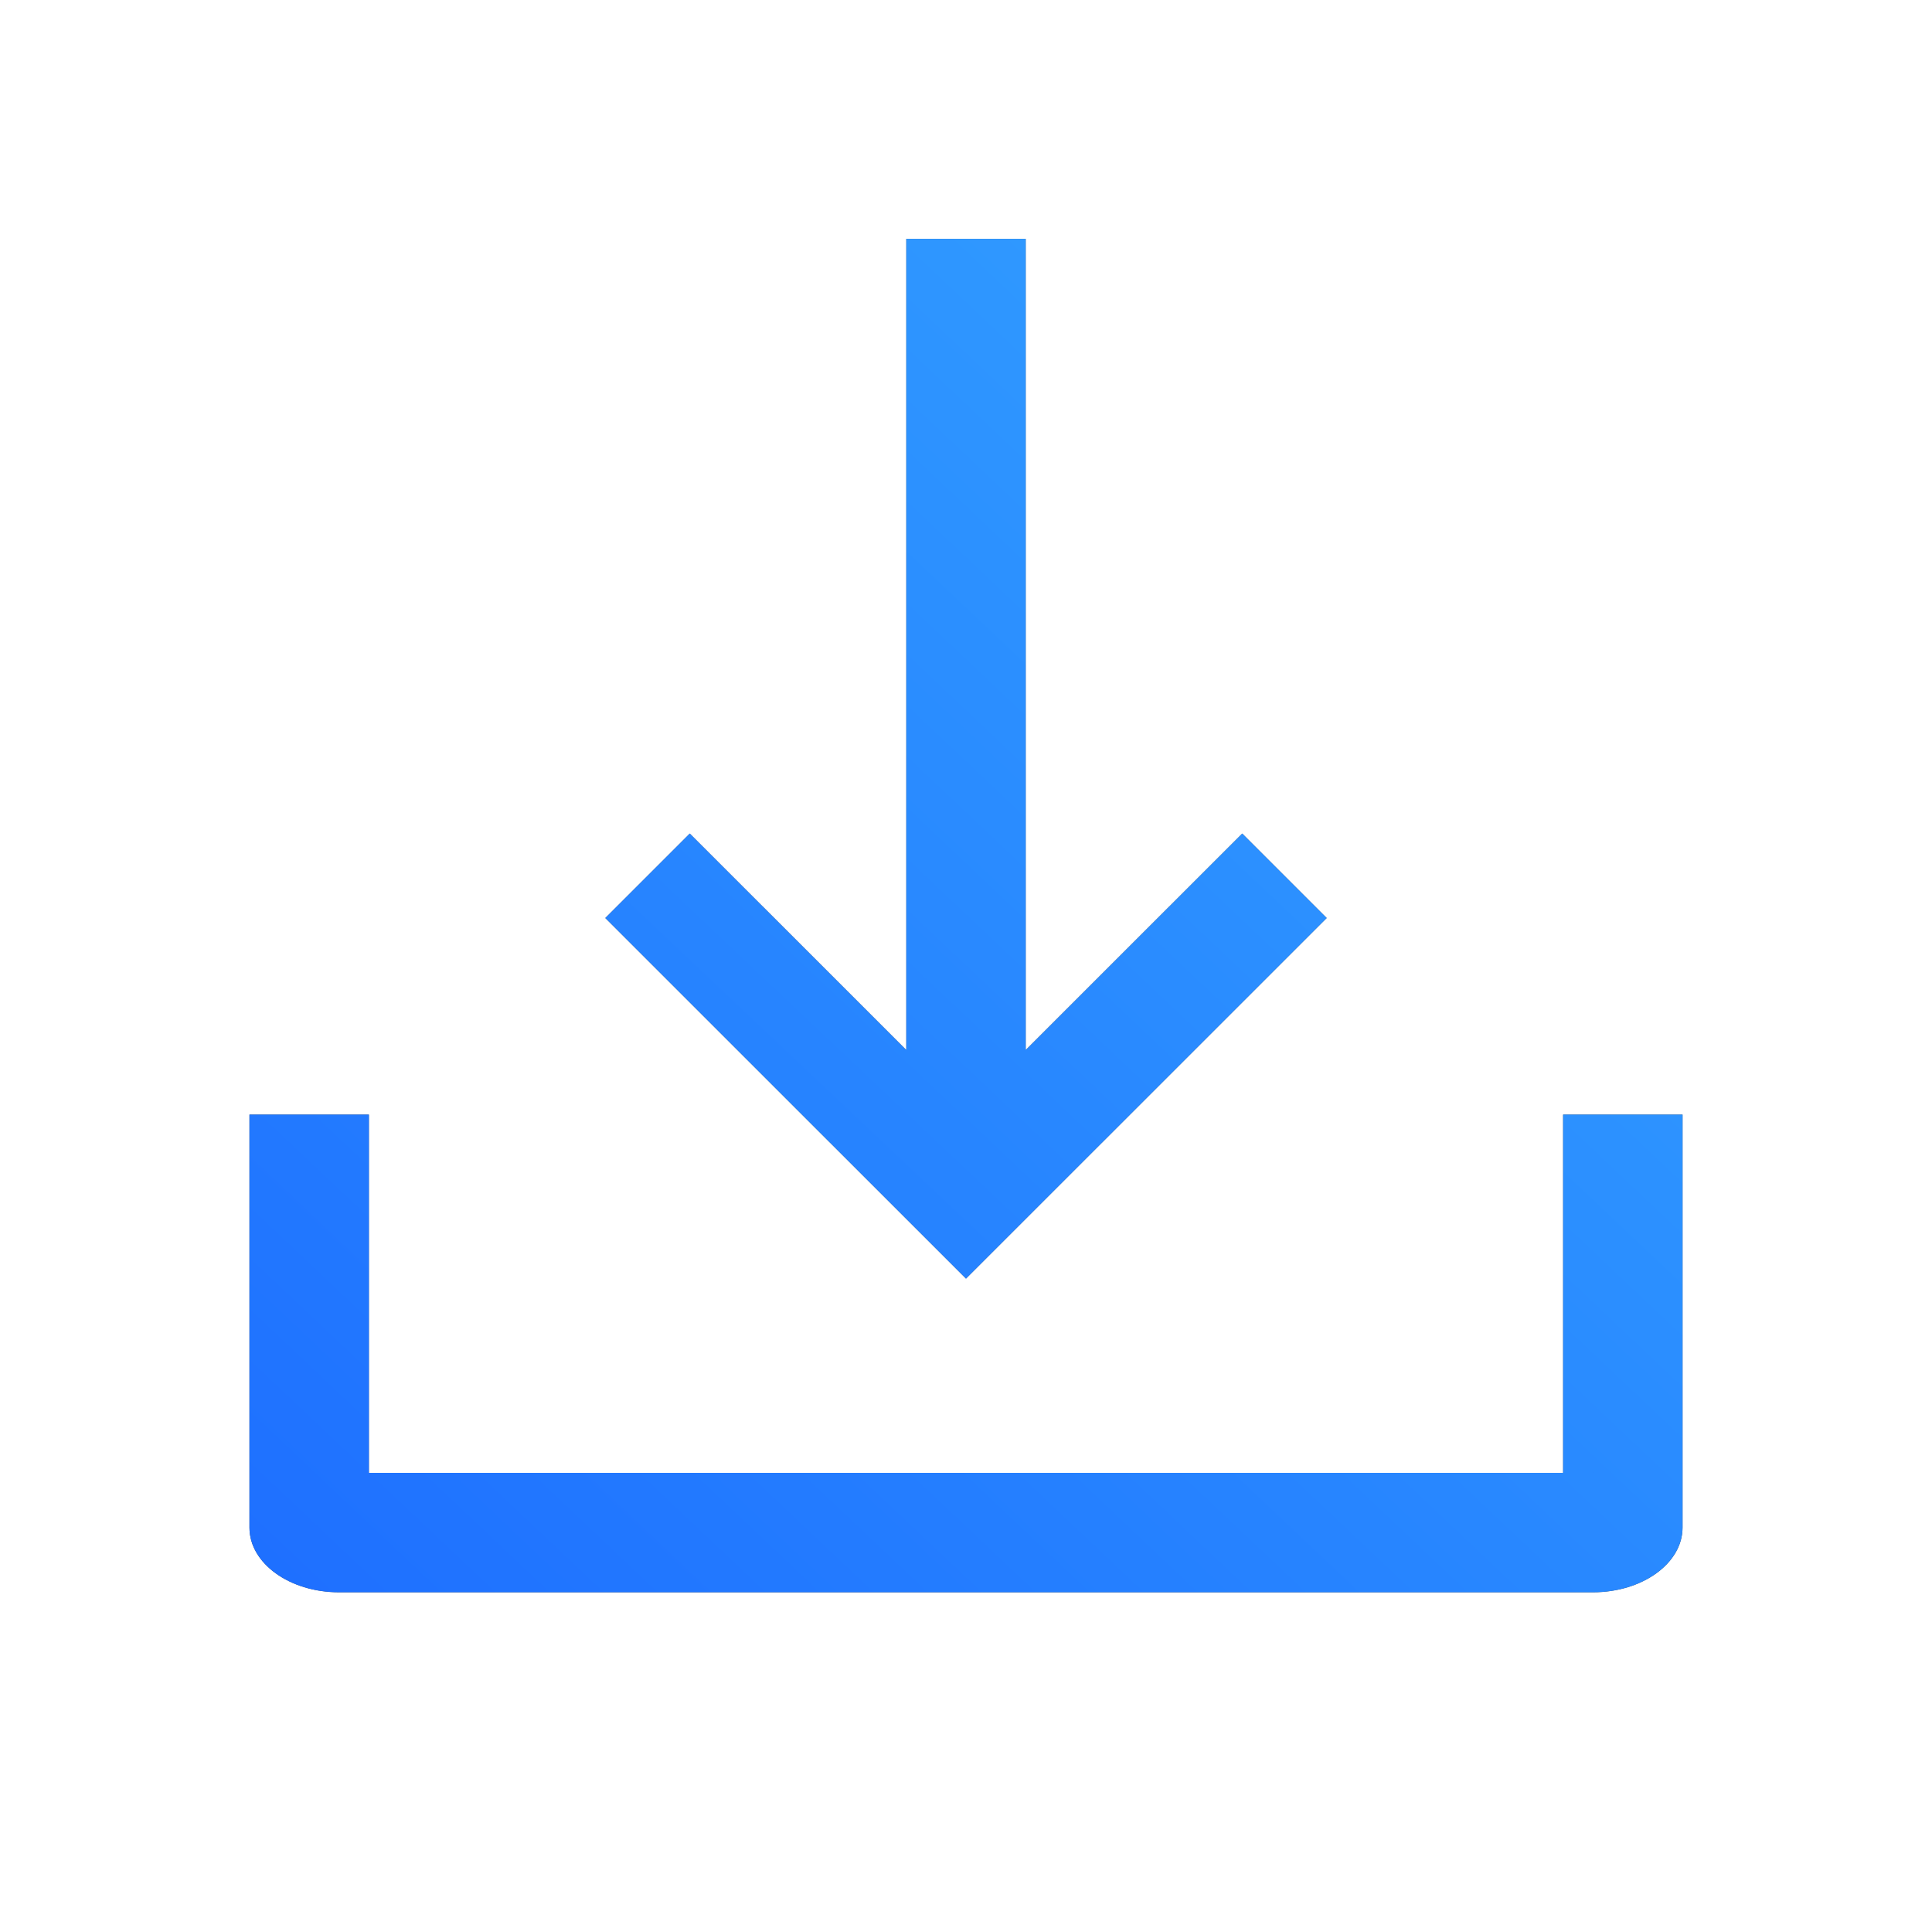
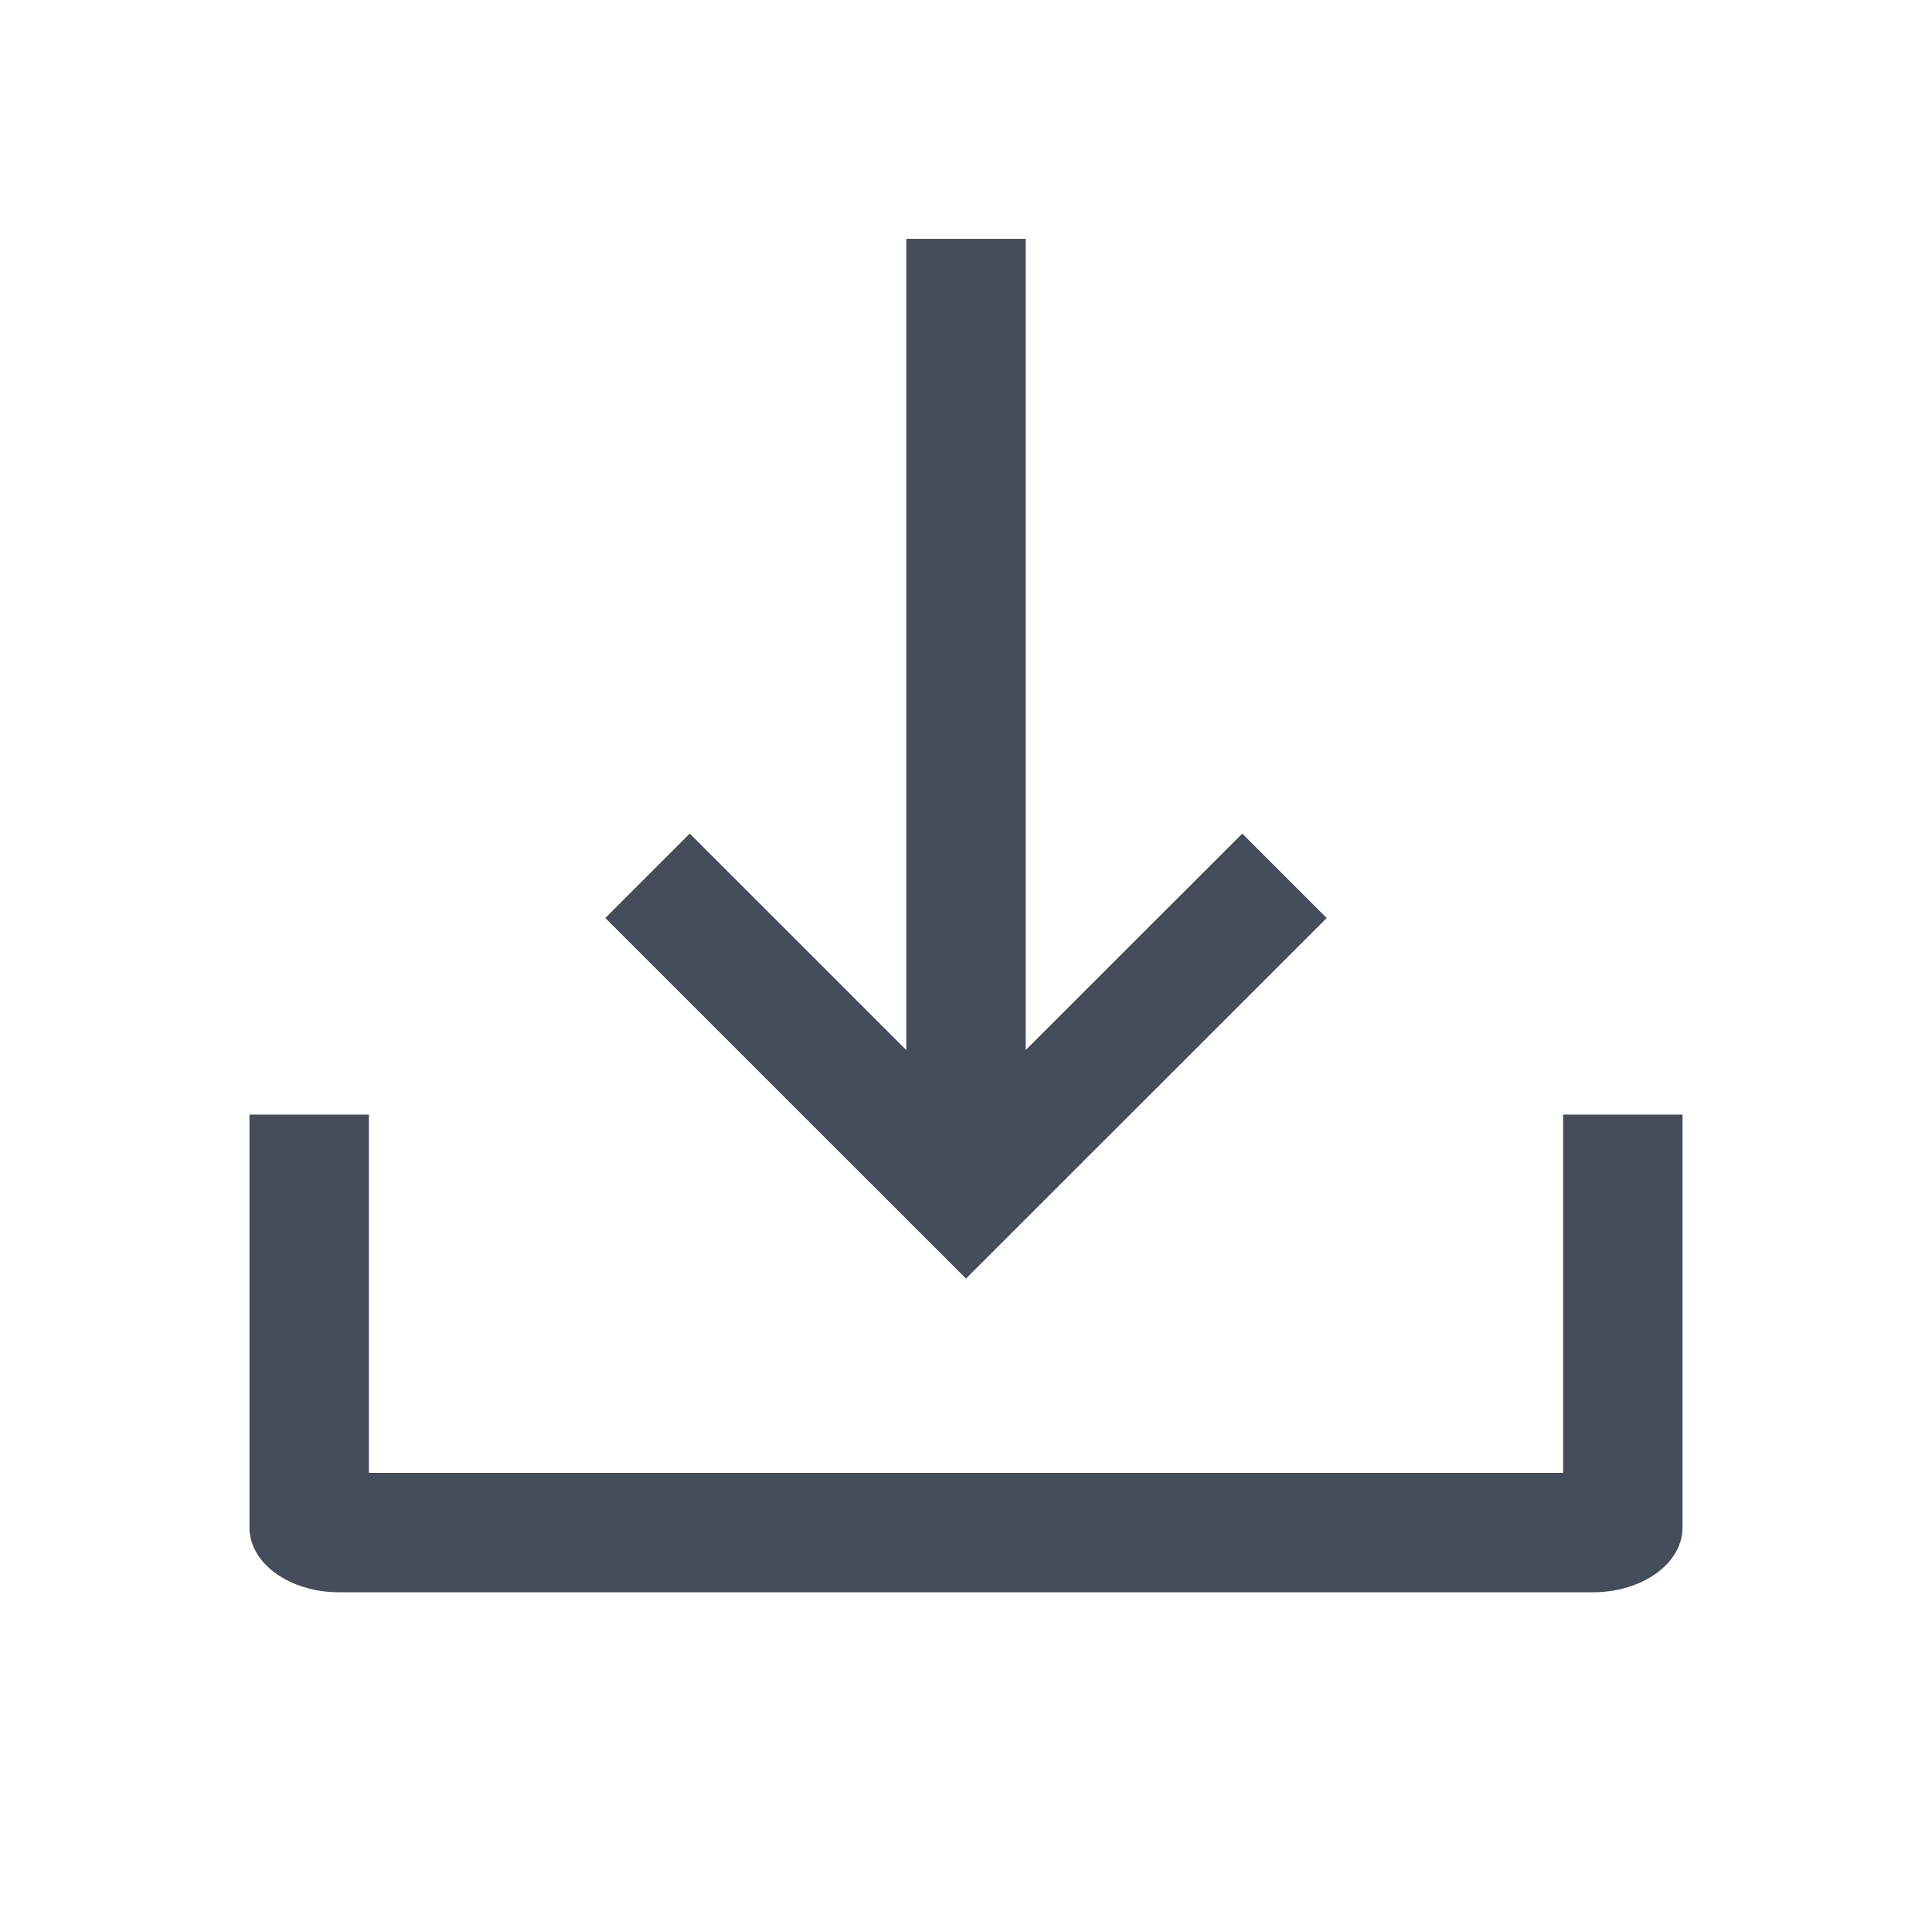
<svg xmlns="http://www.w3.org/2000/svg" width="91" height="90" viewBox="0 0 91 90" fill="none">
  <title>下载图标</title>
  <path fill-rule="evenodd" clip-rule="evenodd" d="M48.312 49.462L58.511 39.265L62.489 43.243L47.489 58.24L45.5 60.228L43.511 58.24L28.511 43.243L32.489 39.265L42.688 49.462V11.25H48.312V49.462ZM11.75 52.504V71.957C11.75 73.639 13.639 75.004 15.969 75.004H75.031C77.361 75.004 79.25 73.639 79.25 71.957V52.504H73.625V69.379H17.375V52.504H11.75ZM75.07 69.376L75.073 69.376L75.071 69.375L75.056 69.378L75.07 69.376ZM15.93 69.376C15.933 69.376 15.938 69.376 15.944 69.378L15.936 69.377C15.93 69.376 15.927 69.376 15.927 69.376C15.928 69.375 15.928 69.375 15.93 69.376Z" fill="#454D5A" />
-   <path fill-rule="evenodd" clip-rule="evenodd" d="M48.312 49.462L58.511 39.265L62.489 43.243L47.489 58.24L45.5 60.228L43.511 58.24L28.511 43.243L32.489 39.265L42.688 49.462V11.25H48.312V49.462ZM11.75 52.504V71.957C11.75 73.639 13.639 75.004 15.969 75.004H75.031C77.361 75.004 79.25 73.639 79.25 71.957V52.504H73.625V69.379H17.375V52.504H11.75ZM75.07 69.376L75.073 69.376L75.071 69.375L75.056 69.378L75.07 69.376ZM15.93 69.376C15.933 69.376 15.938 69.376 15.944 69.378L15.936 69.377C15.93 69.376 15.927 69.376 15.927 69.376C15.928 69.375 15.928 69.375 15.93 69.376Z" fill="url(#paint0_linear_4339_47529)" />
  <defs>
    <linearGradient id="paint0_linear_4339_47529" x1="45.5" y1="-20.627" x2="-18.15" y2="46.763" gradientUnits="userSpaceOnUse">
      <stop stop-color="#34A4FF" />
      <stop offset="0.999" stop-color="#1E6FFF" />
    </linearGradient>
  </defs>
</svg>